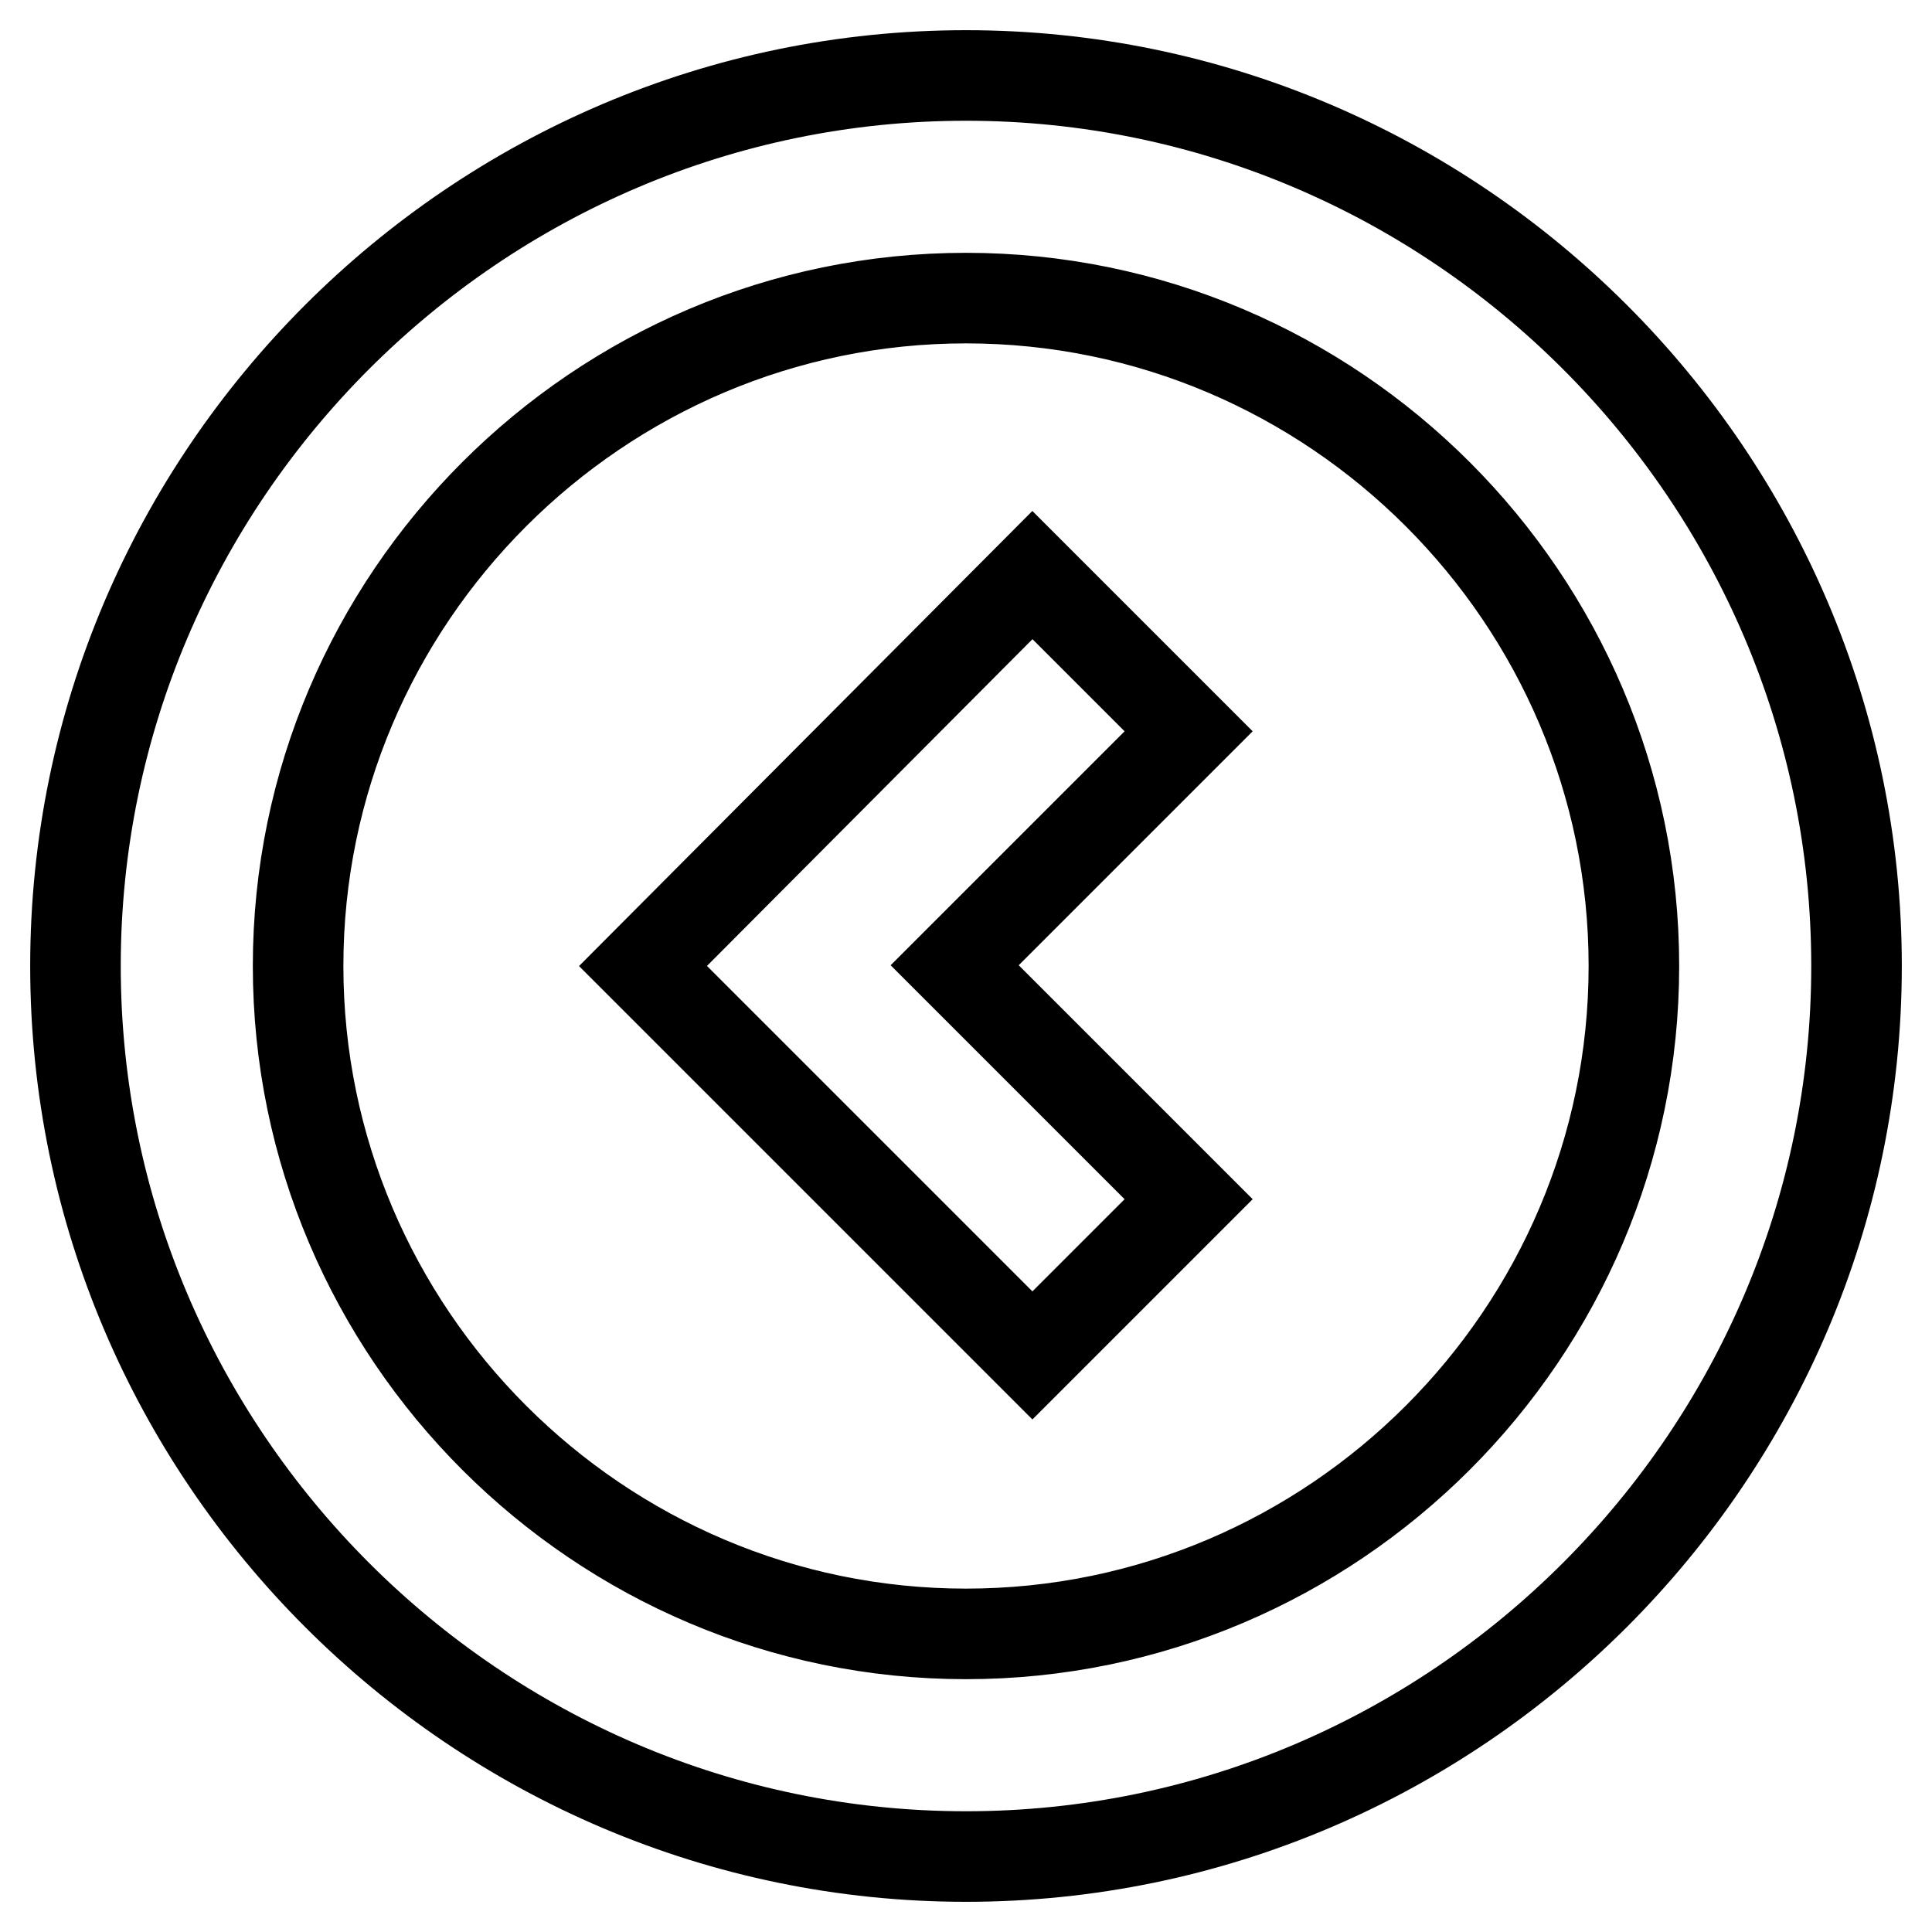
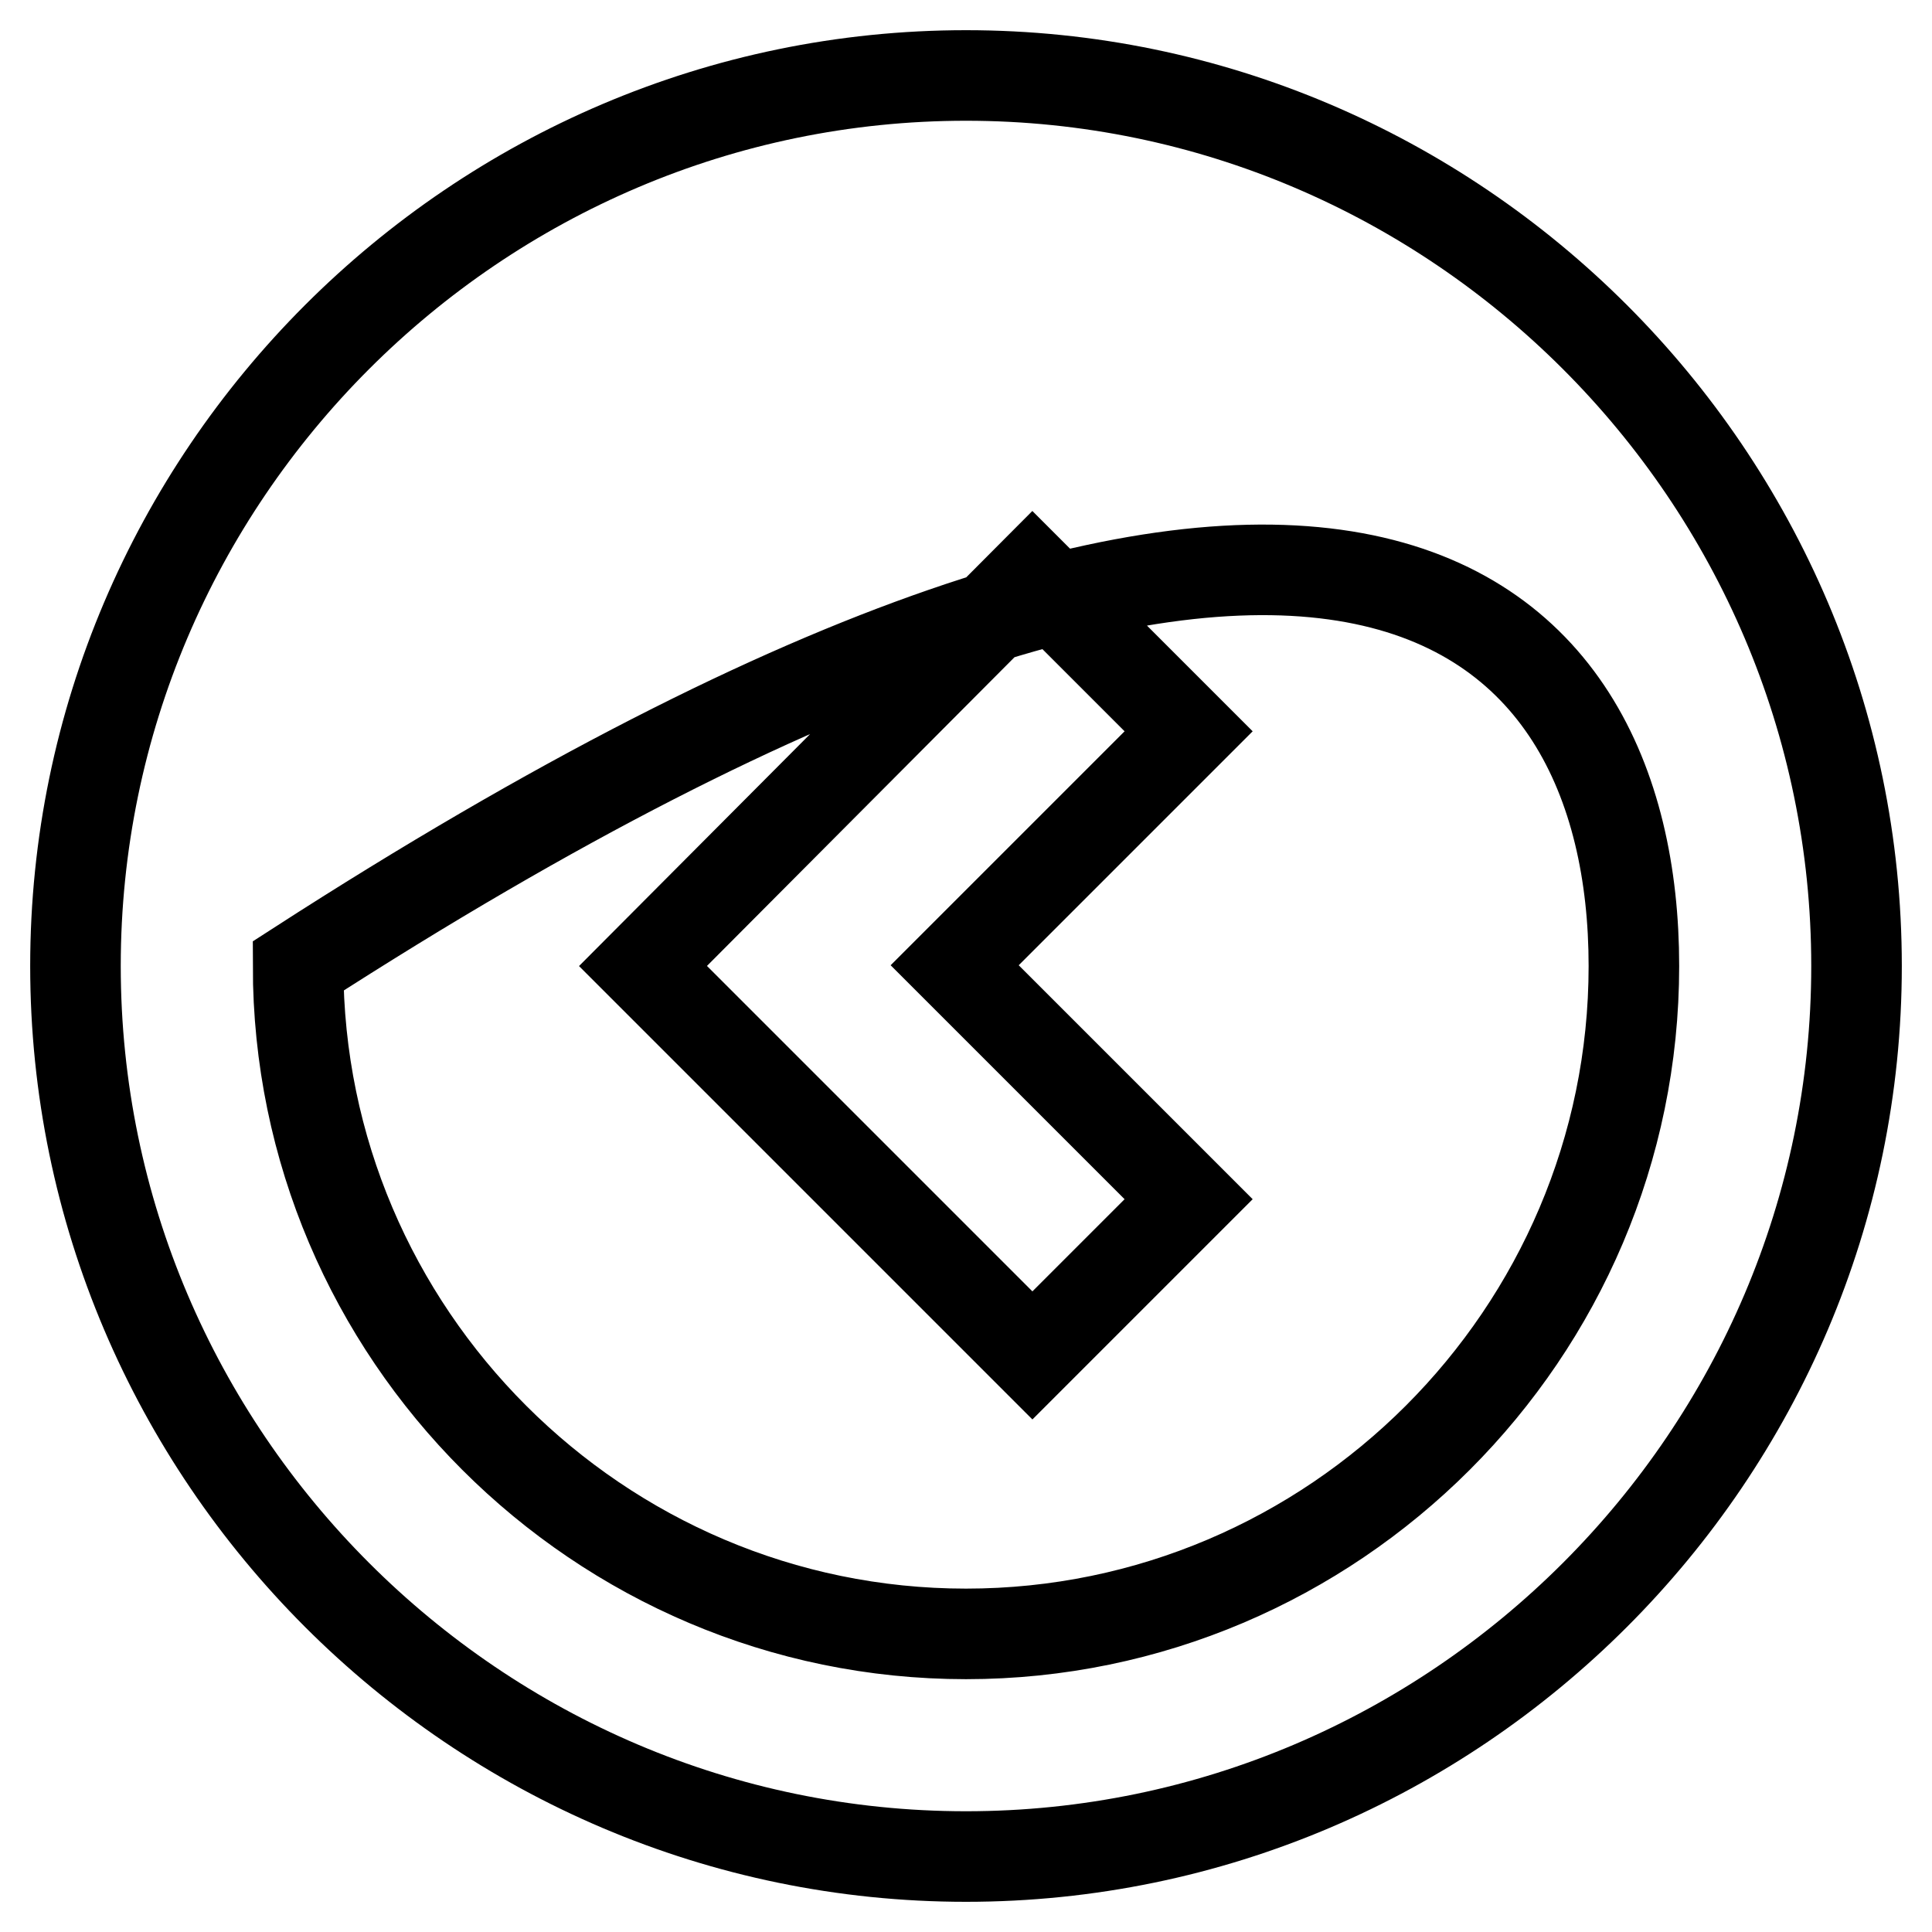
<svg xmlns="http://www.w3.org/2000/svg" version="1.1" x="0px" y="0px" viewBox="0 0 256 256" enable-background="new 0 0 256 256" xml:space="preserve">
  <g>
-     <path stroke-width="12" fill-opacity="0" stroke="#000000" d="M85.2,128l51.6,51.6l20.7-20.7l-31-31l31-31l-20.7-20.7L85.2,128z M246,128c0-64.9-53.1-118-118-118 C63.1,10,10,63.1,10,128s53.1,118,118,118C192.9,246,246,192.9,246,128z M216.5,128c0,48.7-39.8,88.5-88.5,88.5 c-48.7,0-88.5-39.8-88.5-88.5c0-48.7,39.8-88.5,88.5-88.5C176.7,39.5,216.5,79.3,216.5,128z" />
+     <path stroke-width="12" fill-opacity="0" stroke="#000000" d="M85.2,128l51.6,51.6l20.7-20.7l-31-31l31-31l-20.7-20.7L85.2,128z M246,128c0-64.9-53.1-118-118-118 C63.1,10,10,63.1,10,128s53.1,118,118,118C192.9,246,246,192.9,246,128z M216.5,128c0,48.7-39.8,88.5-88.5,88.5 c-48.7,0-88.5-39.8-88.5-88.5C176.7,39.5,216.5,79.3,216.5,128z" />
  </g>
</svg>